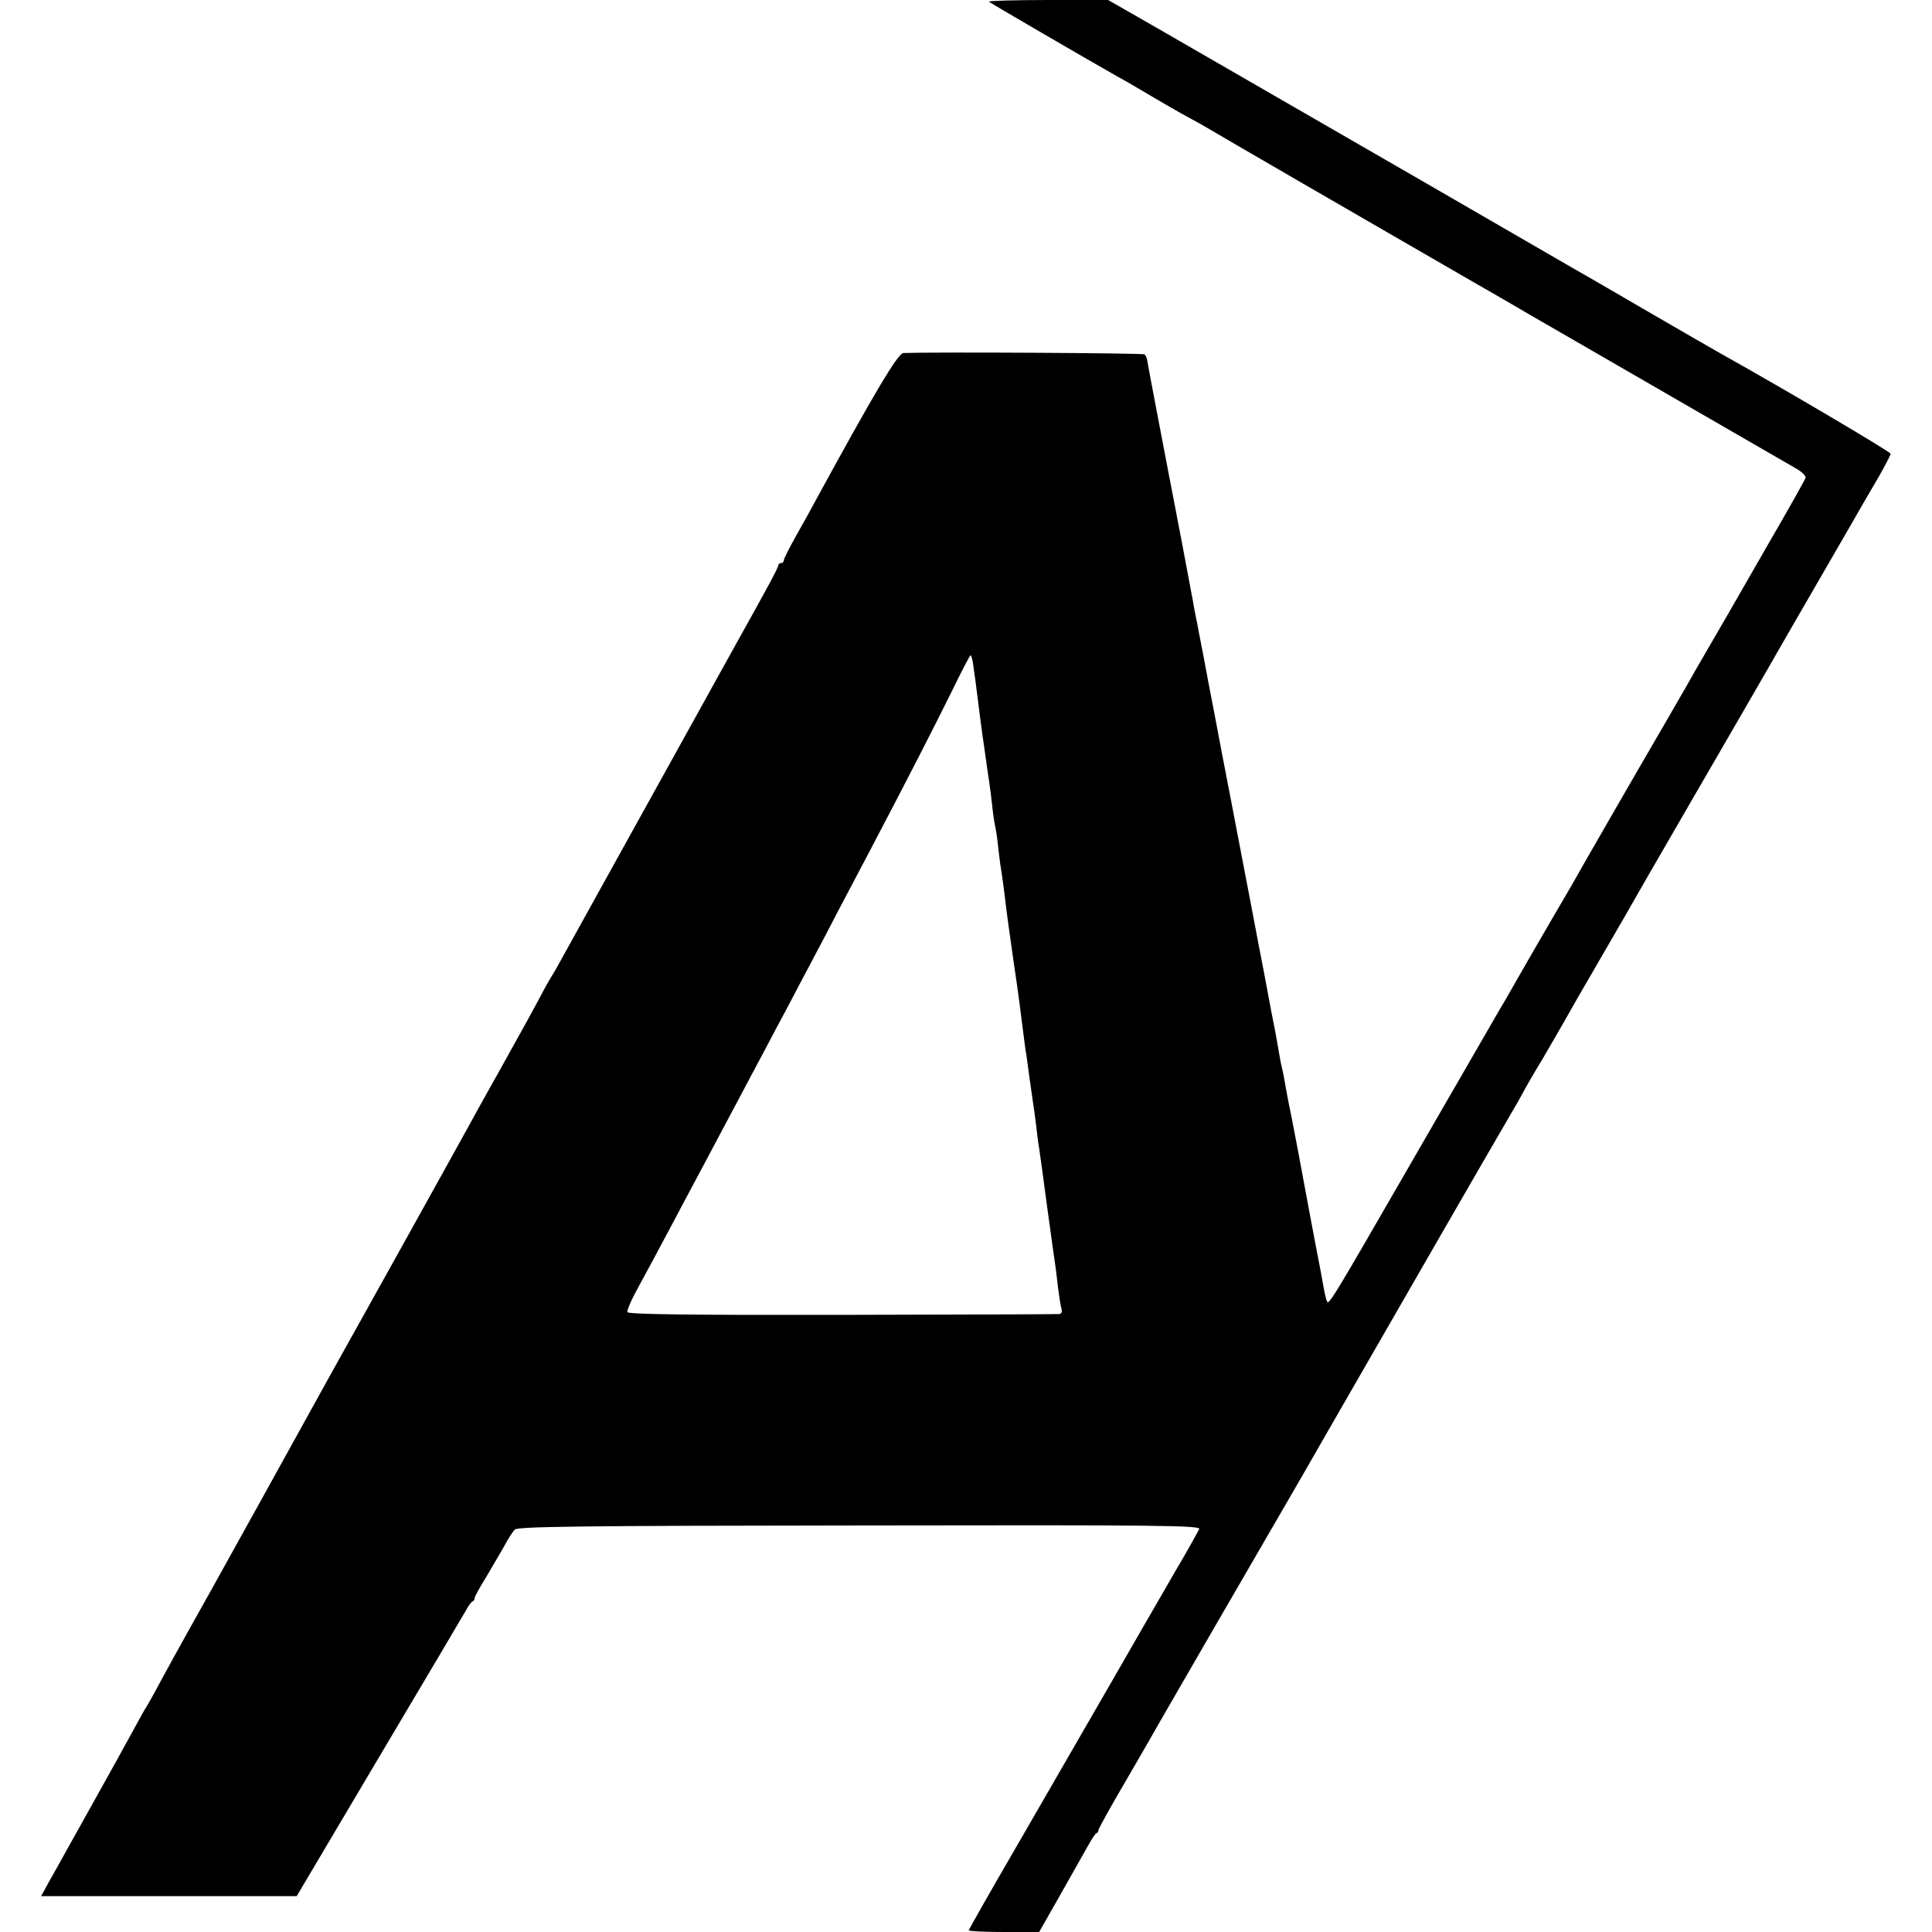
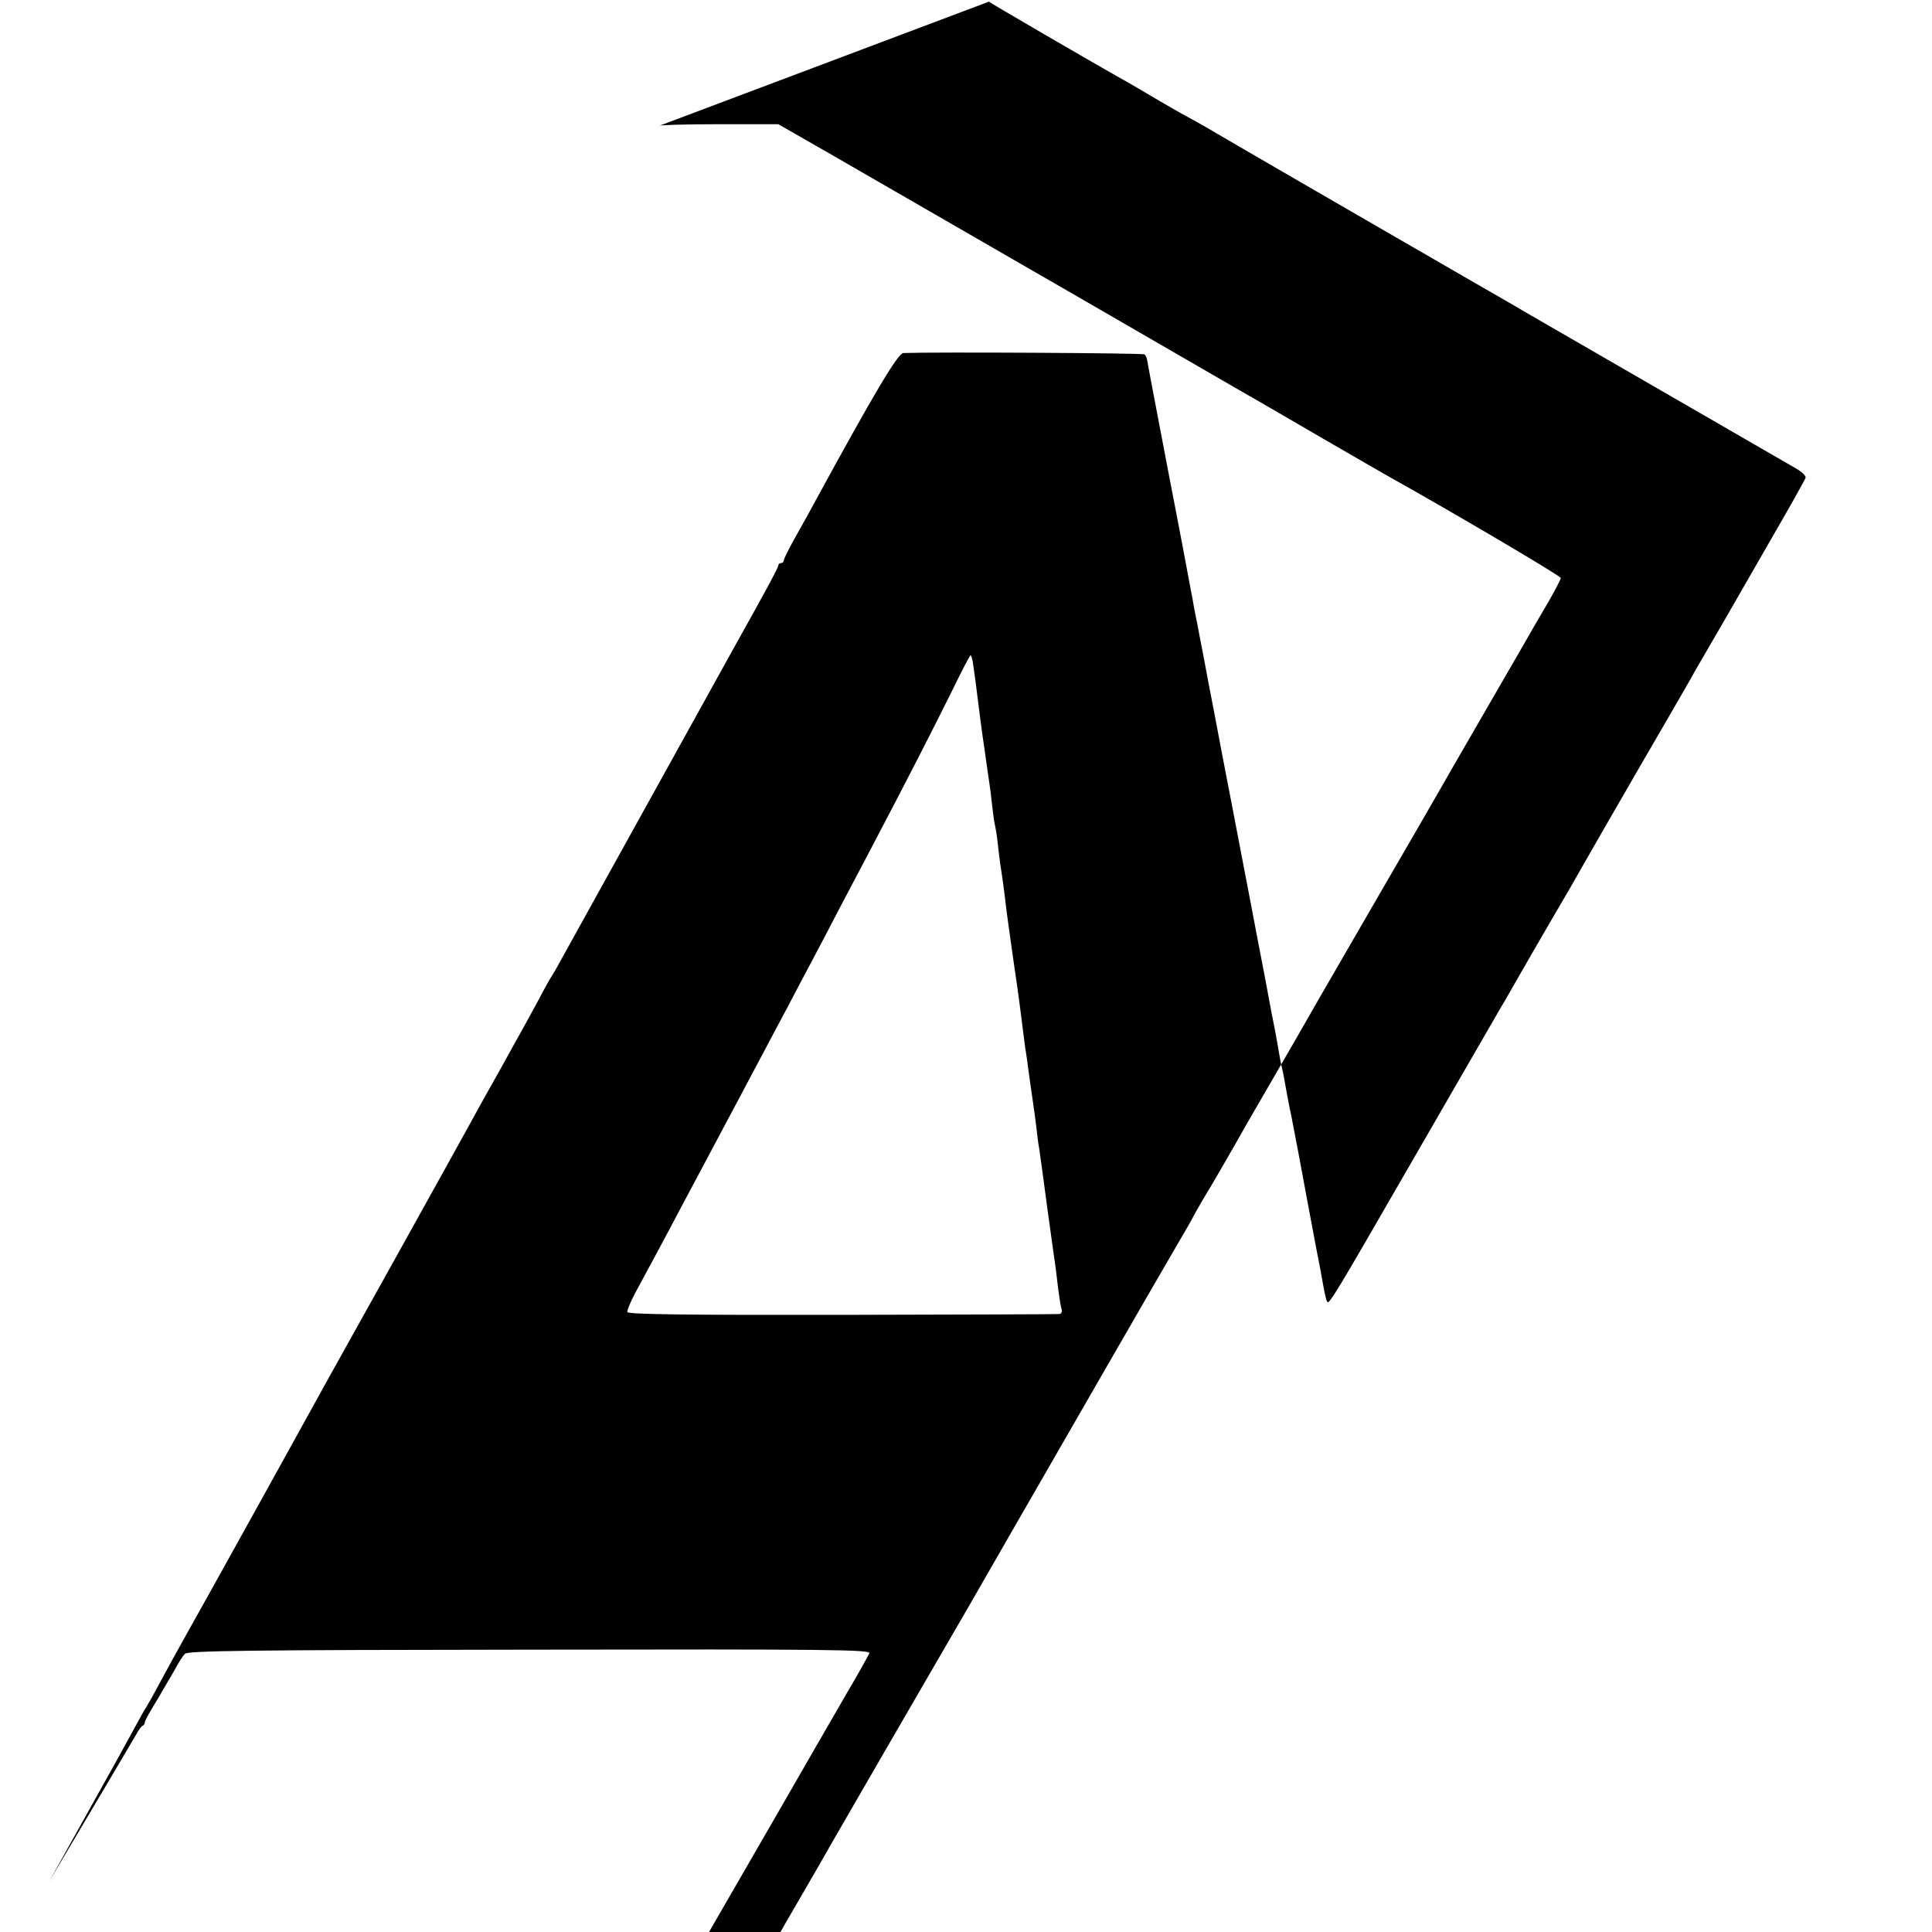
<svg xmlns="http://www.w3.org/2000/svg" version="1.0" width="700pt" height="700pt" viewBox="0 0 700 700" preserveAspectRatio="xMidYMid meet">
  <g transform="translate(0,700) scale(0.1,-0.1)" fill="#000000" stroke="none">
-     <path d="M3583 6994 c5 -5 354 -208 467 -272 25 -13 92 -53 150 -87 58 -34 112 -64 120 -68 8 -4 31 -17 50 -28 33 -20 637 -370 707 -410 18 -10 119 -69 225 -130 106 -61 207 -119 223 -129 24 -14 298 -172 980 -566 22 -12 39 -28 37 -35 -2 -7 -62 -114 -134 -238 -71 -124 -139 -242 -150 -261 -11 -19 -37 -64 -58 -100 -21 -36 -47 -81 -58 -100 -10 -19 -60 -105 -109 -190 -101 -173 -310 -536 -340 -590 -11 -19 -44 -75 -73 -125 -57 -98 -75 -129 -127 -220 -19 -33 -43 -76 -55 -95 -19 -33 -126 -218 -358 -620 -234 -406 -265 -458 -271 -447 -6 11 -10 33 -25 117 -3 14 -21 108 -40 210 -19 102 -37 199 -40 215 -3 17 -14 73 -24 125 -11 52 -22 111 -25 130 -3 19 -8 42 -10 50 -2 8 -7 31 -10 50 -3 19 -10 58 -15 85 -11 55 -11 54 -40 210 -12 61 -32 166 -45 235 -13 69 -44 231 -69 360 -25 129 -55 285 -66 345 -12 61 -30 155 -40 210 -11 55 -21 109 -23 120 -3 11 -7 36 -11 55 -3 19 -8 46 -11 60 -3 14 -9 50 -15 80 -6 30 -12 66 -15 80 -19 101 -46 239 -50 260 -18 95 -78 407 -79 417 -1 7 -5 15 -9 19 -5 5 -762 9 -874 5 -20 -1 -107 -148 -316 -531 -16 -30 -49 -90 -73 -132 -24 -43 -44 -82 -44 -88 0 -5 -4 -10 -10 -10 -5 0 -10 -4 -10 -8 0 -8 -34 -72 -157 -292 -146 -264 -602 -1087 -626 -1130 -16 -30 -33 -59 -37 -65 -4 -5 -27 -46 -50 -90 -24 -44 -52 -96 -63 -115 -11 -19 -33 -60 -50 -90 -16 -30 -47 -84 -67 -120 -20 -36 -53 -95 -73 -132 -20 -36 -136 -246 -258 -465 -122 -219 -232 -416 -244 -438 -26 -48 -490 -886 -517 -932 -44 -79 -57 -103 -98 -178 -23 -44 -46 -84 -50 -90 -4 -5 -24 -41 -45 -80 -33 -61 -77 -140 -198 -357 -15 -27 -39 -69 -53 -95 -15 -27 -40 -72 -56 -100 l-29 -53 463 0 463 0 298 503 c164 276 306 516 315 532 9 17 20 32 25 33 4 2 7 8 7 13 0 5 19 39 42 76 22 38 52 88 66 113 13 25 30 51 37 58 10 11 230 14 1249 15 1095 2 1236 0 1231 -13 -4 -8 -41 -76 -85 -150 -43 -74 -153 -265 -245 -425 -92 -159 -243 -421 -336 -582 -93 -160 -169 -294 -169 -297 0 -3 57 -6 128 -6 l127 0 75 132 c41 73 86 152 100 177 14 25 28 48 33 49 4 2 7 7 7 12 0 4 45 86 101 181 56 96 114 197 129 224 21 37 322 557 498 860 6 11 67 117 135 235 313 544 518 900 620 1075 23 39 49 84 57 100 9 17 40 71 70 120 29 50 64 110 78 135 14 25 35 61 46 81 77 133 154 266 172 297 11 20 123 215 249 432 126 217 277 478 335 580 59 102 142 246 185 320 43 74 86 149 95 165 10 17 36 62 59 101 22 39 41 75 41 80 0 7 -386 235 -619 365 -25 14 -134 77 -241 139 -107 62 -235 137 -285 165 -517 299 -745 431 -770 445 -16 9 -133 77 -260 150 -126 73 -243 140 -260 150 -16 9 -113 65 -215 124 l-185 106 -219 0 c-121 0 -217 -3 -213 -6z m-58 -2395 c2 -13 6 -42 9 -64 12 -98 27 -212 31 -235 5 -38 16 -112 20 -140 2 -14 7 -50 10 -80 3 -30 8 -62 10 -70 2 -8 7 -37 10 -65 3 -27 7 -61 9 -75 5 -30 15 -100 21 -155 3 -22 7 -56 10 -75 15 -106 25 -179 30 -210 5 -37 12 -85 21 -160 3 -25 7 -56 9 -70 3 -14 9 -61 15 -105 6 -44 13 -91 15 -105 2 -14 7 -47 10 -75 3 -27 7 -61 10 -75 2 -14 16 -113 30 -220 15 -107 28 -204 30 -215 1 -11 6 -45 9 -75 4 -30 9 -63 12 -72 3 -11 0 -18 -8 -19 -7 -1 -361 -2 -787 -3 -569 -1 -775 2 -778 10 -2 7 18 52 45 100 27 49 75 139 107 199 32 61 92 173 133 250 41 77 97 183 125 235 27 52 66 124 85 160 19 36 57 108 85 160 27 52 70 133 95 180 25 47 65 123 89 170 25 47 77 146 116 220 145 276 228 439 294 572 37 76 68 136 70 134 2 -2 6 -14 8 -27z" />
+     <path d="M3583 6994 c5 -5 354 -208 467 -272 25 -13 92 -53 150 -87 58 -34 112 -64 120 -68 8 -4 31 -17 50 -28 33 -20 637 -370 707 -410 18 -10 119 -69 225 -130 106 -61 207 -119 223 -129 24 -14 298 -172 980 -566 22 -12 39 -28 37 -35 -2 -7 -62 -114 -134 -238 -71 -124 -139 -242 -150 -261 -11 -19 -37 -64 -58 -100 -21 -36 -47 -81 -58 -100 -10 -19 -60 -105 -109 -190 -101 -173 -310 -536 -340 -590 -11 -19 -44 -75 -73 -125 -57 -98 -75 -129 -127 -220 -19 -33 -43 -76 -55 -95 -19 -33 -126 -218 -358 -620 -234 -406 -265 -458 -271 -447 -6 11 -10 33 -25 117 -3 14 -21 108 -40 210 -19 102 -37 199 -40 215 -3 17 -14 73 -24 125 -11 52 -22 111 -25 130 -3 19 -8 42 -10 50 -2 8 -7 31 -10 50 -3 19 -10 58 -15 85 -11 55 -11 54 -40 210 -12 61 -32 166 -45 235 -13 69 -44 231 -69 360 -25 129 -55 285 -66 345 -12 61 -30 155 -40 210 -11 55 -21 109 -23 120 -3 11 -7 36 -11 55 -3 19 -8 46 -11 60 -3 14 -9 50 -15 80 -6 30 -12 66 -15 80 -19 101 -46 239 -50 260 -18 95 -78 407 -79 417 -1 7 -5 15 -9 19 -5 5 -762 9 -874 5 -20 -1 -107 -148 -316 -531 -16 -30 -49 -90 -73 -132 -24 -43 -44 -82 -44 -88 0 -5 -4 -10 -10 -10 -5 0 -10 -4 -10 -8 0 -8 -34 -72 -157 -292 -146 -264 -602 -1087 -626 -1130 -16 -30 -33 -59 -37 -65 -4 -5 -27 -46 -50 -90 -24 -44 -52 -96 -63 -115 -11 -19 -33 -60 -50 -90 -16 -30 -47 -84 -67 -120 -20 -36 -53 -95 -73 -132 -20 -36 -136 -246 -258 -465 -122 -219 -232 -416 -244 -438 -26 -48 -490 -886 -517 -932 -44 -79 -57 -103 -98 -178 -23 -44 -46 -84 -50 -90 -4 -5 -24 -41 -45 -80 -33 -61 -77 -140 -198 -357 -15 -27 -39 -69 -53 -95 -15 -27 -40 -72 -56 -100 c164 276 306 516 315 532 9 17 20 32 25 33 4 2 7 8 7 13 0 5 19 39 42 76 22 38 52 88 66 113 13 25 30 51 37 58 10 11 230 14 1249 15 1095 2 1236 0 1231 -13 -4 -8 -41 -76 -85 -150 -43 -74 -153 -265 -245 -425 -92 -159 -243 -421 -336 -582 -93 -160 -169 -294 -169 -297 0 -3 57 -6 128 -6 l127 0 75 132 c41 73 86 152 100 177 14 25 28 48 33 49 4 2 7 7 7 12 0 4 45 86 101 181 56 96 114 197 129 224 21 37 322 557 498 860 6 11 67 117 135 235 313 544 518 900 620 1075 23 39 49 84 57 100 9 17 40 71 70 120 29 50 64 110 78 135 14 25 35 61 46 81 77 133 154 266 172 297 11 20 123 215 249 432 126 217 277 478 335 580 59 102 142 246 185 320 43 74 86 149 95 165 10 17 36 62 59 101 22 39 41 75 41 80 0 7 -386 235 -619 365 -25 14 -134 77 -241 139 -107 62 -235 137 -285 165 -517 299 -745 431 -770 445 -16 9 -133 77 -260 150 -126 73 -243 140 -260 150 -16 9 -113 65 -215 124 l-185 106 -219 0 c-121 0 -217 -3 -213 -6z m-58 -2395 c2 -13 6 -42 9 -64 12 -98 27 -212 31 -235 5 -38 16 -112 20 -140 2 -14 7 -50 10 -80 3 -30 8 -62 10 -70 2 -8 7 -37 10 -65 3 -27 7 -61 9 -75 5 -30 15 -100 21 -155 3 -22 7 -56 10 -75 15 -106 25 -179 30 -210 5 -37 12 -85 21 -160 3 -25 7 -56 9 -70 3 -14 9 -61 15 -105 6 -44 13 -91 15 -105 2 -14 7 -47 10 -75 3 -27 7 -61 10 -75 2 -14 16 -113 30 -220 15 -107 28 -204 30 -215 1 -11 6 -45 9 -75 4 -30 9 -63 12 -72 3 -11 0 -18 -8 -19 -7 -1 -361 -2 -787 -3 -569 -1 -775 2 -778 10 -2 7 18 52 45 100 27 49 75 139 107 199 32 61 92 173 133 250 41 77 97 183 125 235 27 52 66 124 85 160 19 36 57 108 85 160 27 52 70 133 95 180 25 47 65 123 89 170 25 47 77 146 116 220 145 276 228 439 294 572 37 76 68 136 70 134 2 -2 6 -14 8 -27z" />
  </g>
</svg>